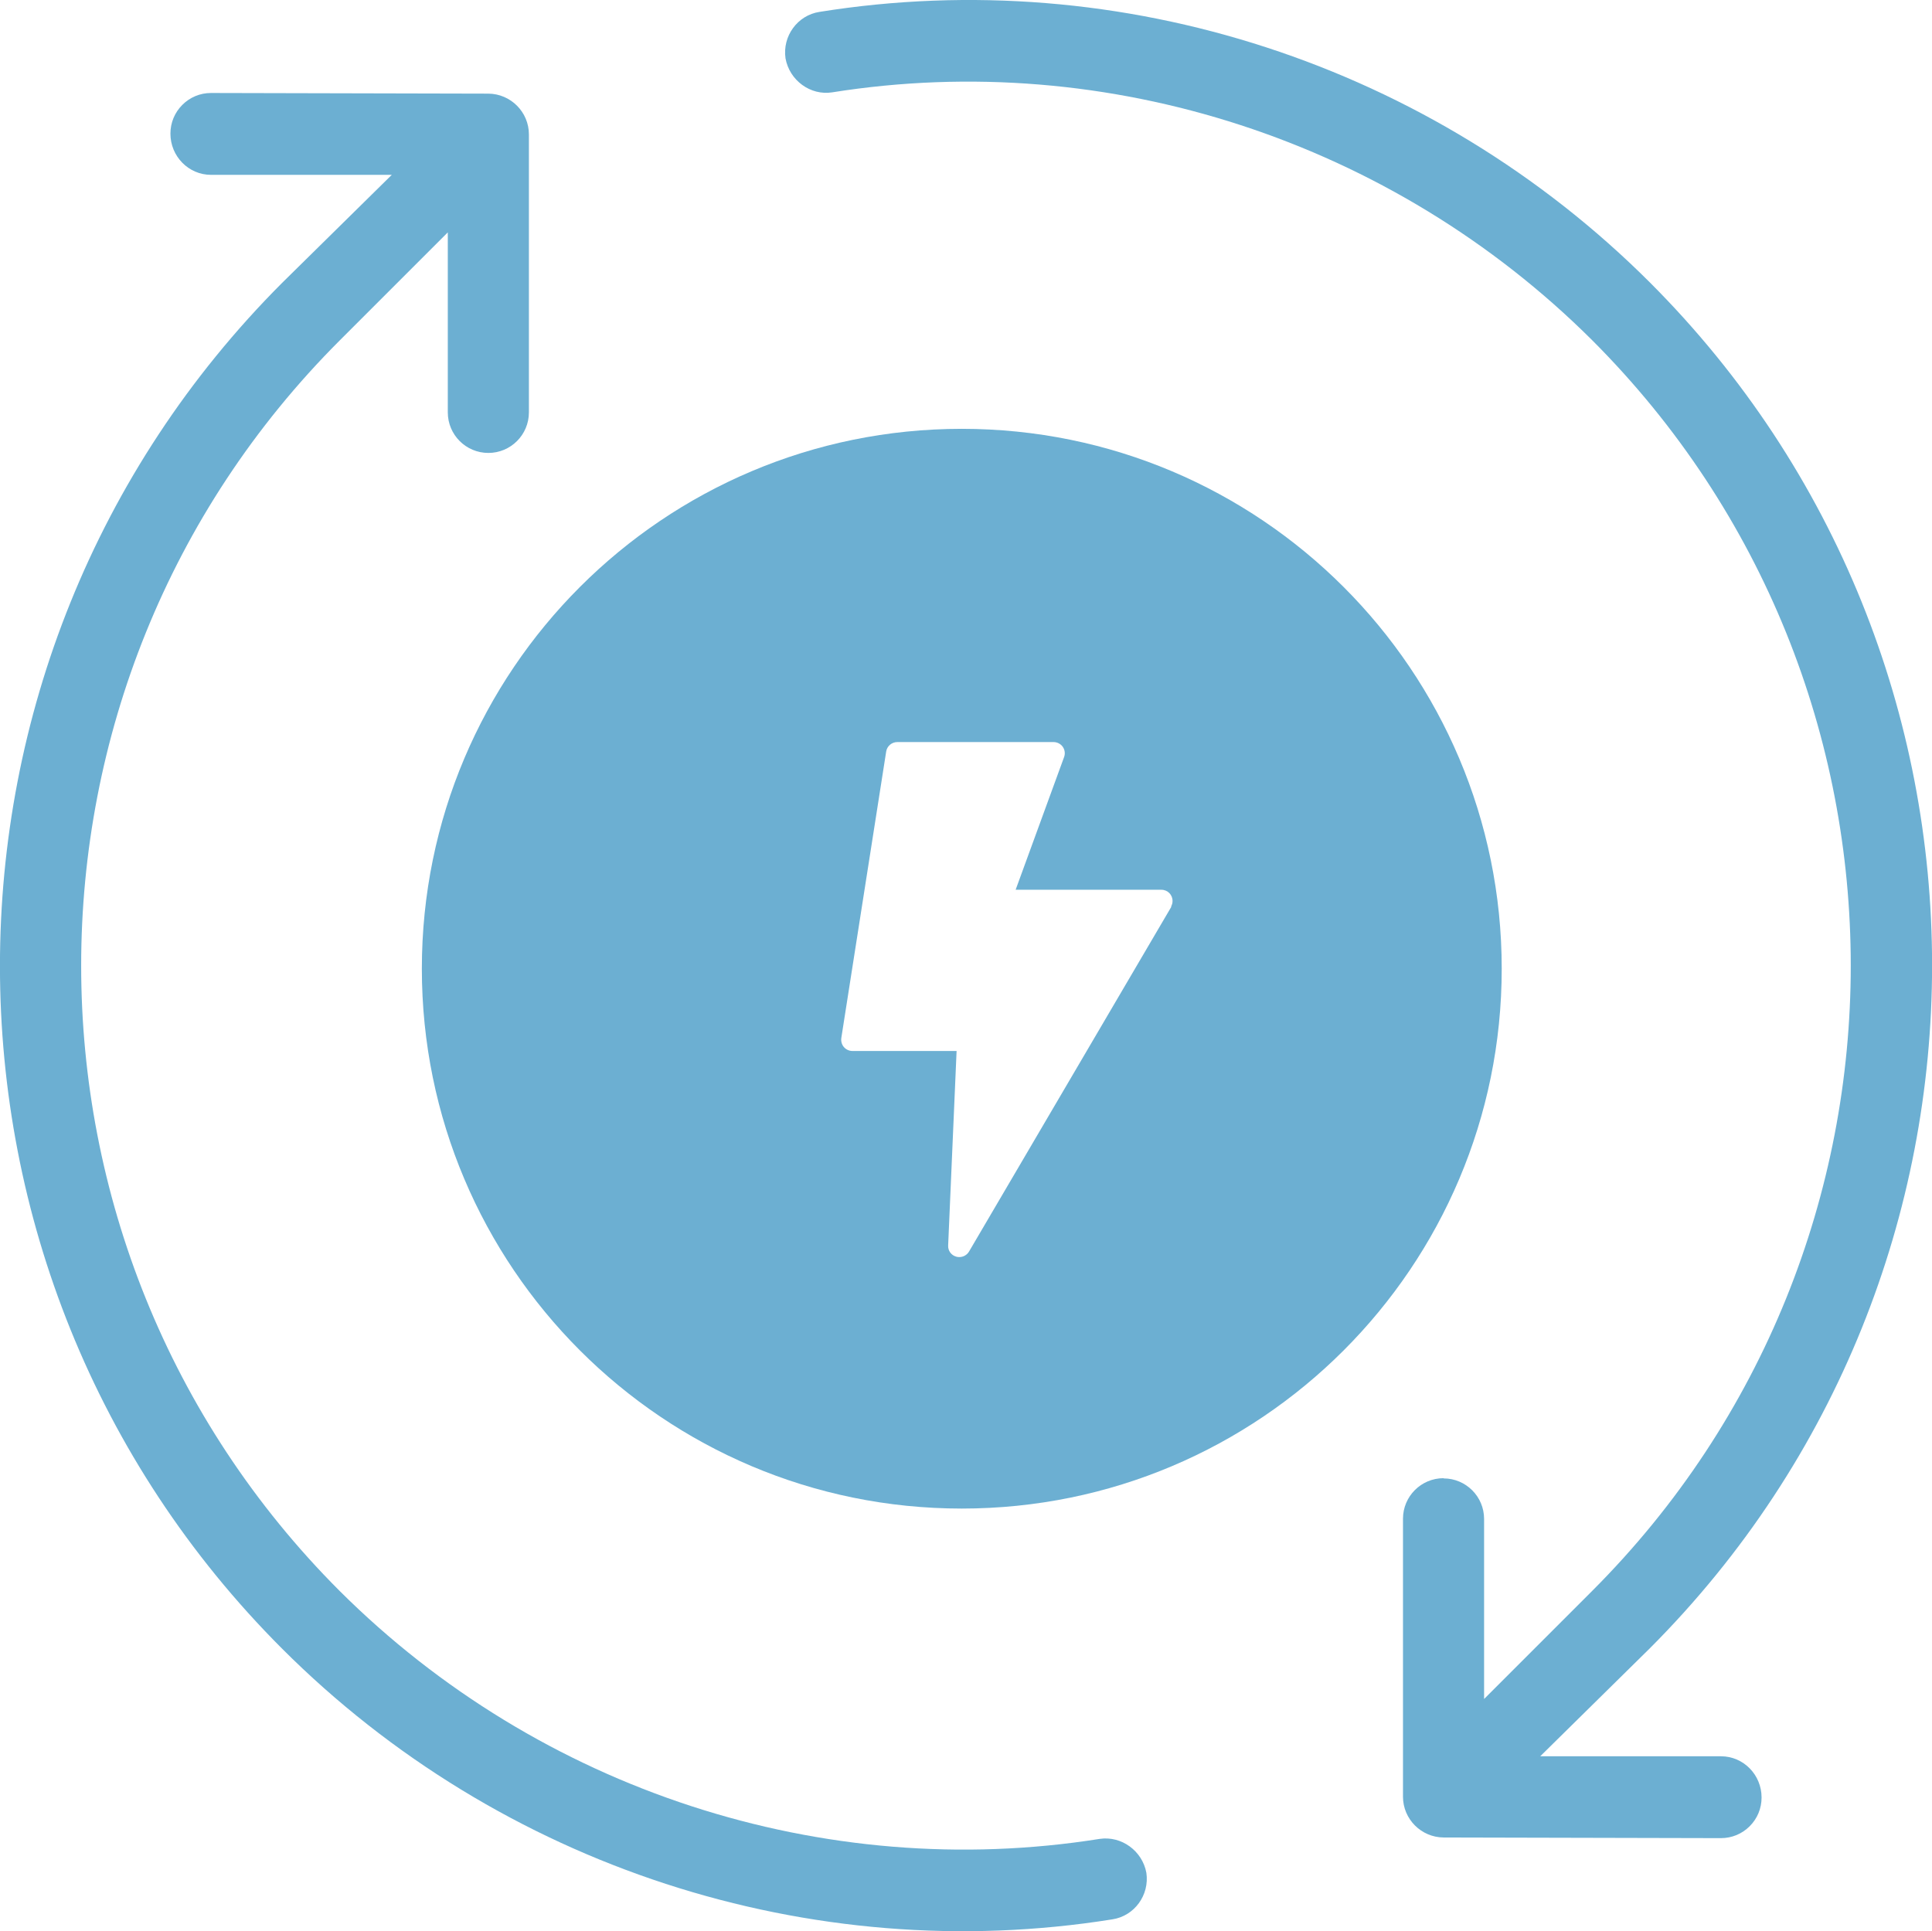
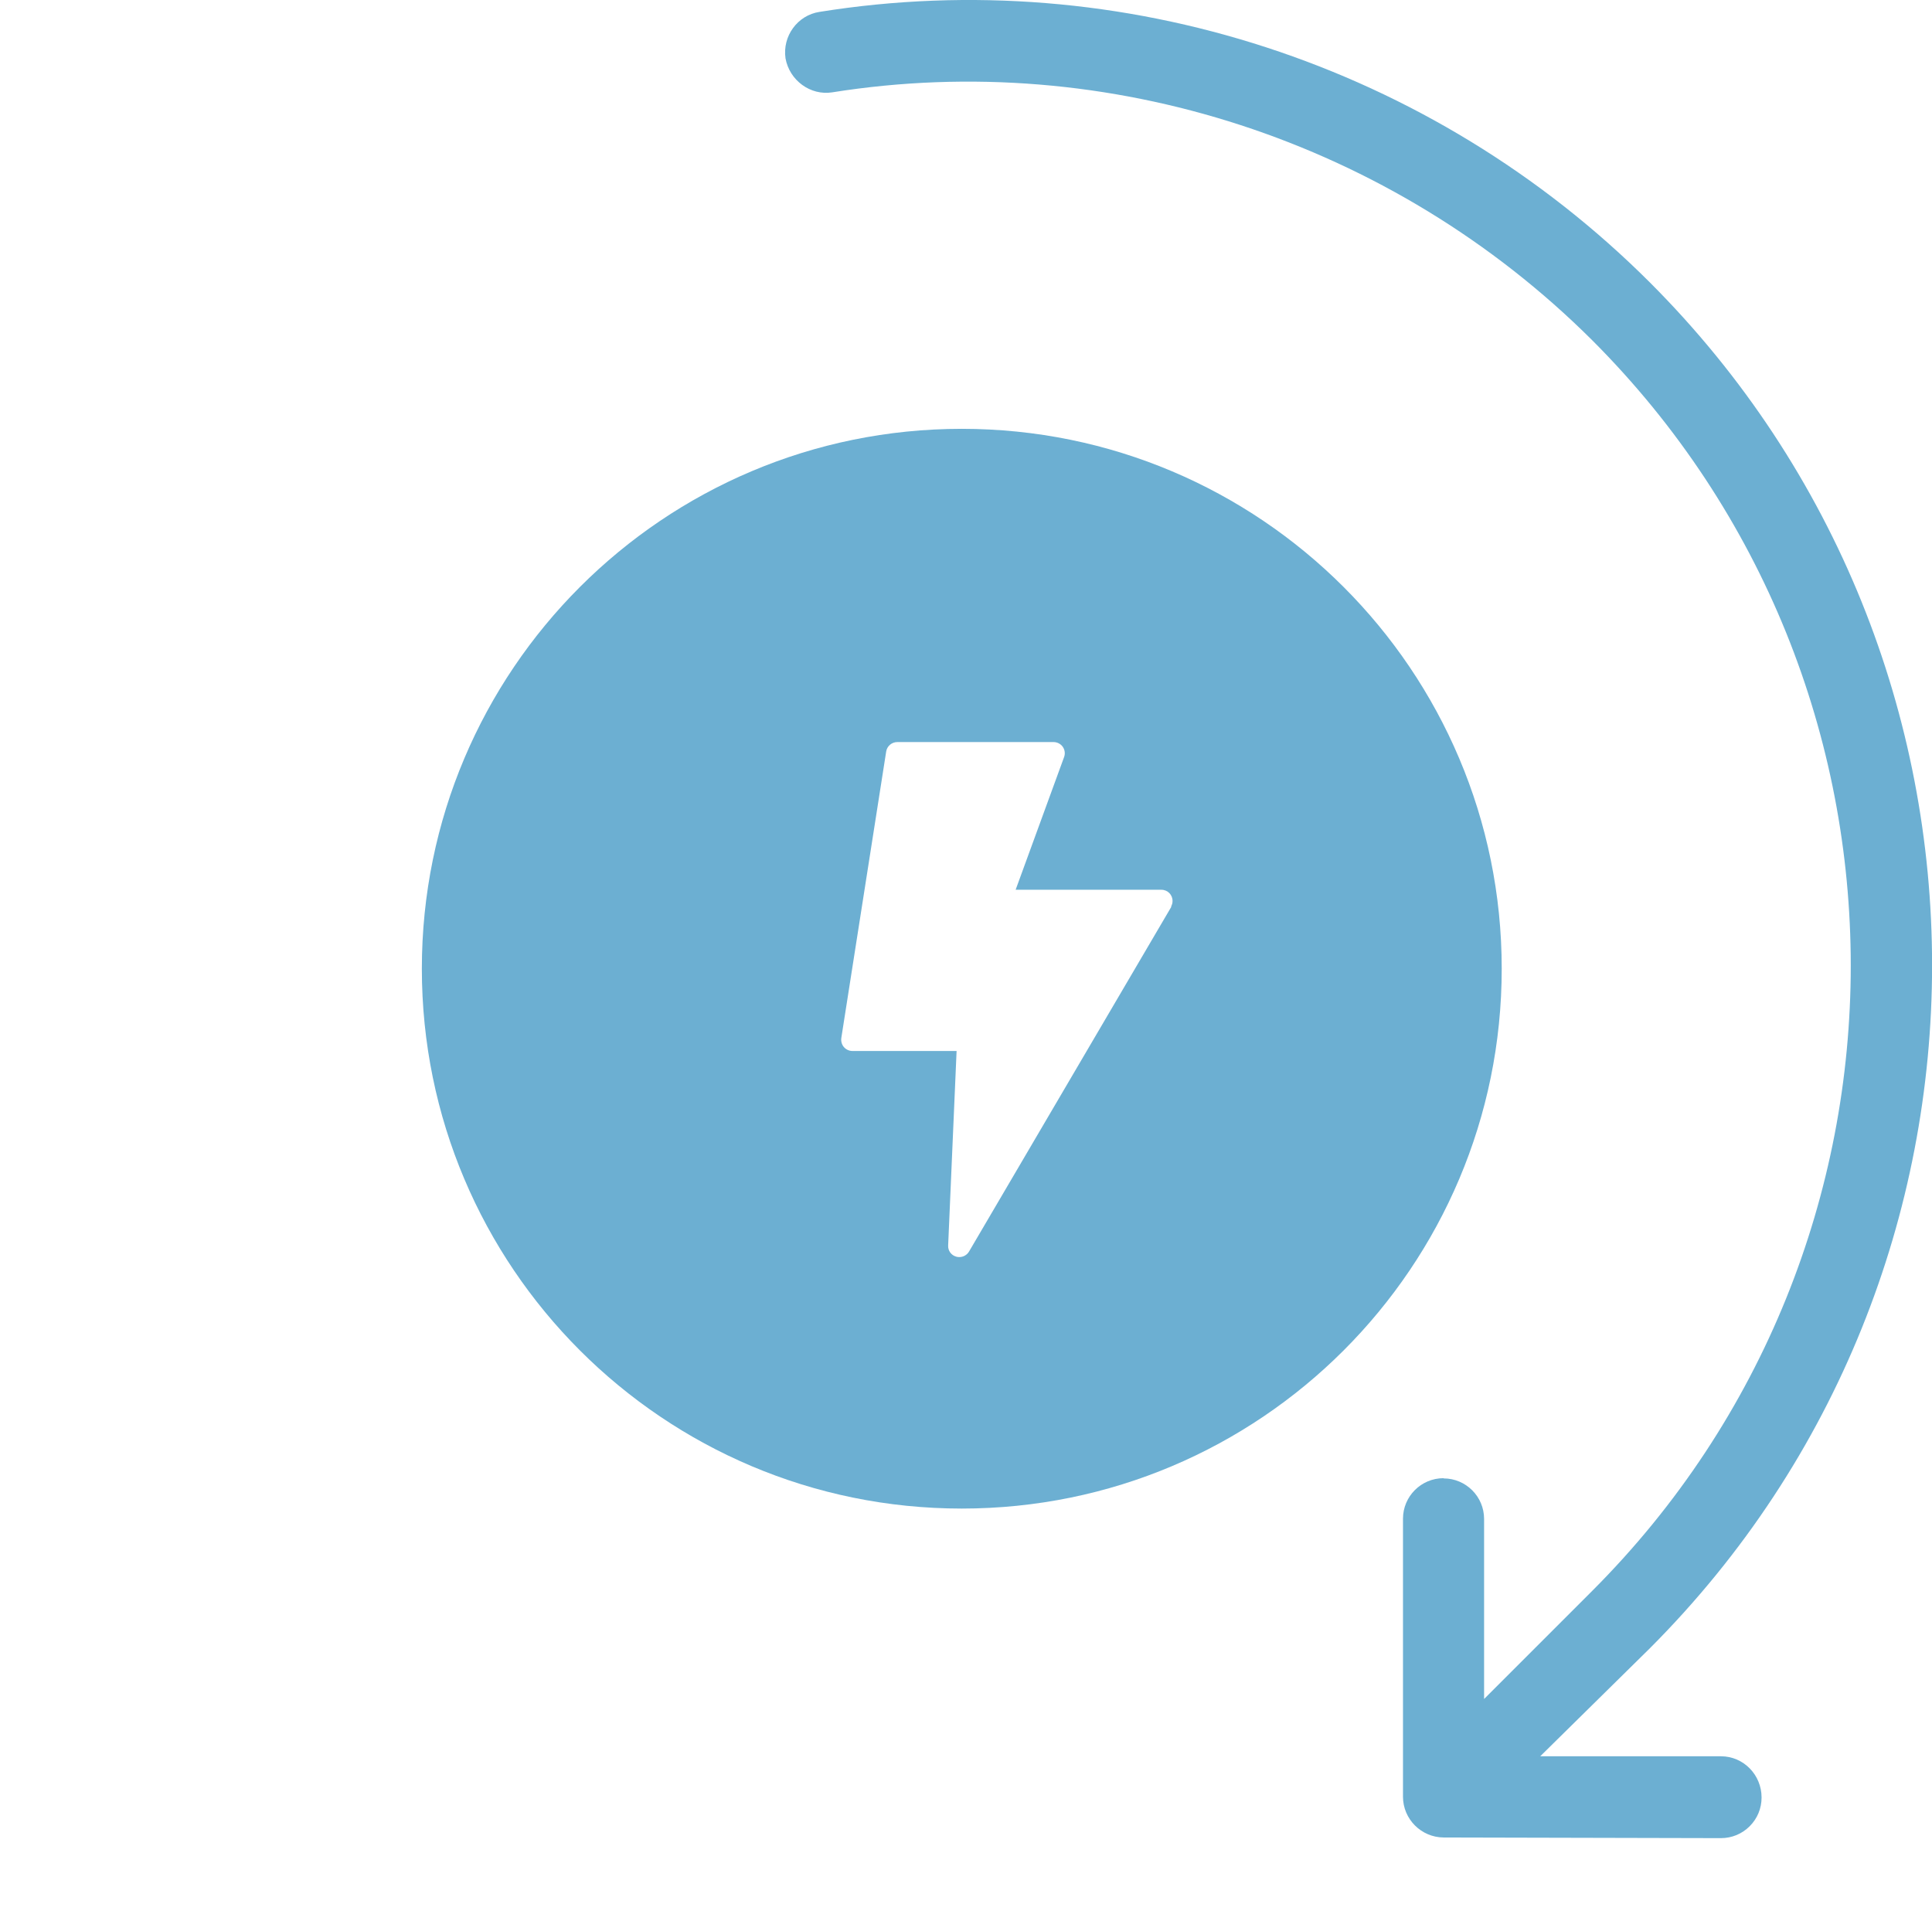
<svg xmlns="http://www.w3.org/2000/svg" id="Ebene_2" data-name="Ebene 2" viewBox="0 0 178.66 178.61">
  <defs>
    <style>
      .cls-1 {
        fill: #6cafd2;
        stroke-width: 0px;
      }
    </style>
  </defs>
  <g id="Ebene_1-2" data-name="Ebene 1">
    <g>
      <g>
-         <path class="cls-1" d="M19.51,8.46v.14c-1,0-1.94.39-2.65,1.1-.71.71-1.1,1.65-1.1,2.66,0,2.1,1.68,3.81,3.75,3.81h16.72l-10.15,10c-34.78,34.85-34.78,91.51.01,126.31,20.15,20.15,48.85,29.5,76.78,25.03,2.03-.31,3.44-2.24,3.14-4.3-.37-2.03-2.3-3.44-4.32-3.14-25.52,4.06-51.79-4.51-70.27-22.92C-.46,115.26-.47,63.37,31.42,31.48l9.99-9.99v16.65c0,2.07,1.68,3.75,3.75,3.75s3.75-1.68,3.75-3.75V12.43c0-2.07-1.69-3.76-3.76-3.77l-25.64-.06v-.14Z" />
        <path class="cls-1" d="M133.49,136.71c-2.07,0-3.75,1.68-3.75,3.75v25.71c0,2.07,1.69,3.76,3.76,3.77l25.64.06c1.01,0,1.95-.39,2.66-1.1.71-.71,1.1-1.65,1.1-2.66,0-2.1-1.68-3.81-3.75-3.81h-16.72l10.15-10c34.79-34.85,34.78-91.51-.01-126.31C132.41,5.98,103.71-3.38,75.78,1.1c-2.03.31-3.44,2.24-3.14,4.3.37,2.04,2.31,3.46,4.32,3.14,25.52-4.06,51.79,4.51,70.27,22.92,31.89,31.89,31.89,83.79,0,115.68l-9.99,9.99v-16.65c0-2.07-1.68-3.75-3.75-3.75Z" />
      </g>
      <path class="cls-1" d="M88.94,39.66c-27.58,0-49.93,22.35-49.93,49.93s22.35,49.93,49.93,49.93,49.93-22.35,49.93-49.93-22.36-49.93-49.93-49.93ZM108.32,83.86l-18.71,31.89c-.19.32-.53.51-.9.51-.1,0-.2-.01-.29-.04-.46-.13-.77-.56-.74-1.04l.78-17.98h-9.63c-.3,0-.59-.13-.79-.36-.2-.23-.28-.54-.24-.84l4.15-26.5c.08-.5.52-.87,1.03-.87h14.44c.34,0,.66.16.86.44.19.28.24.63.12.95l-4.48,12.27h13.48c.58,0,1.04.47,1.03,1.05,0,.18-.05.35-.14.51h.01Z" />
    </g>
  </g>
</svg>